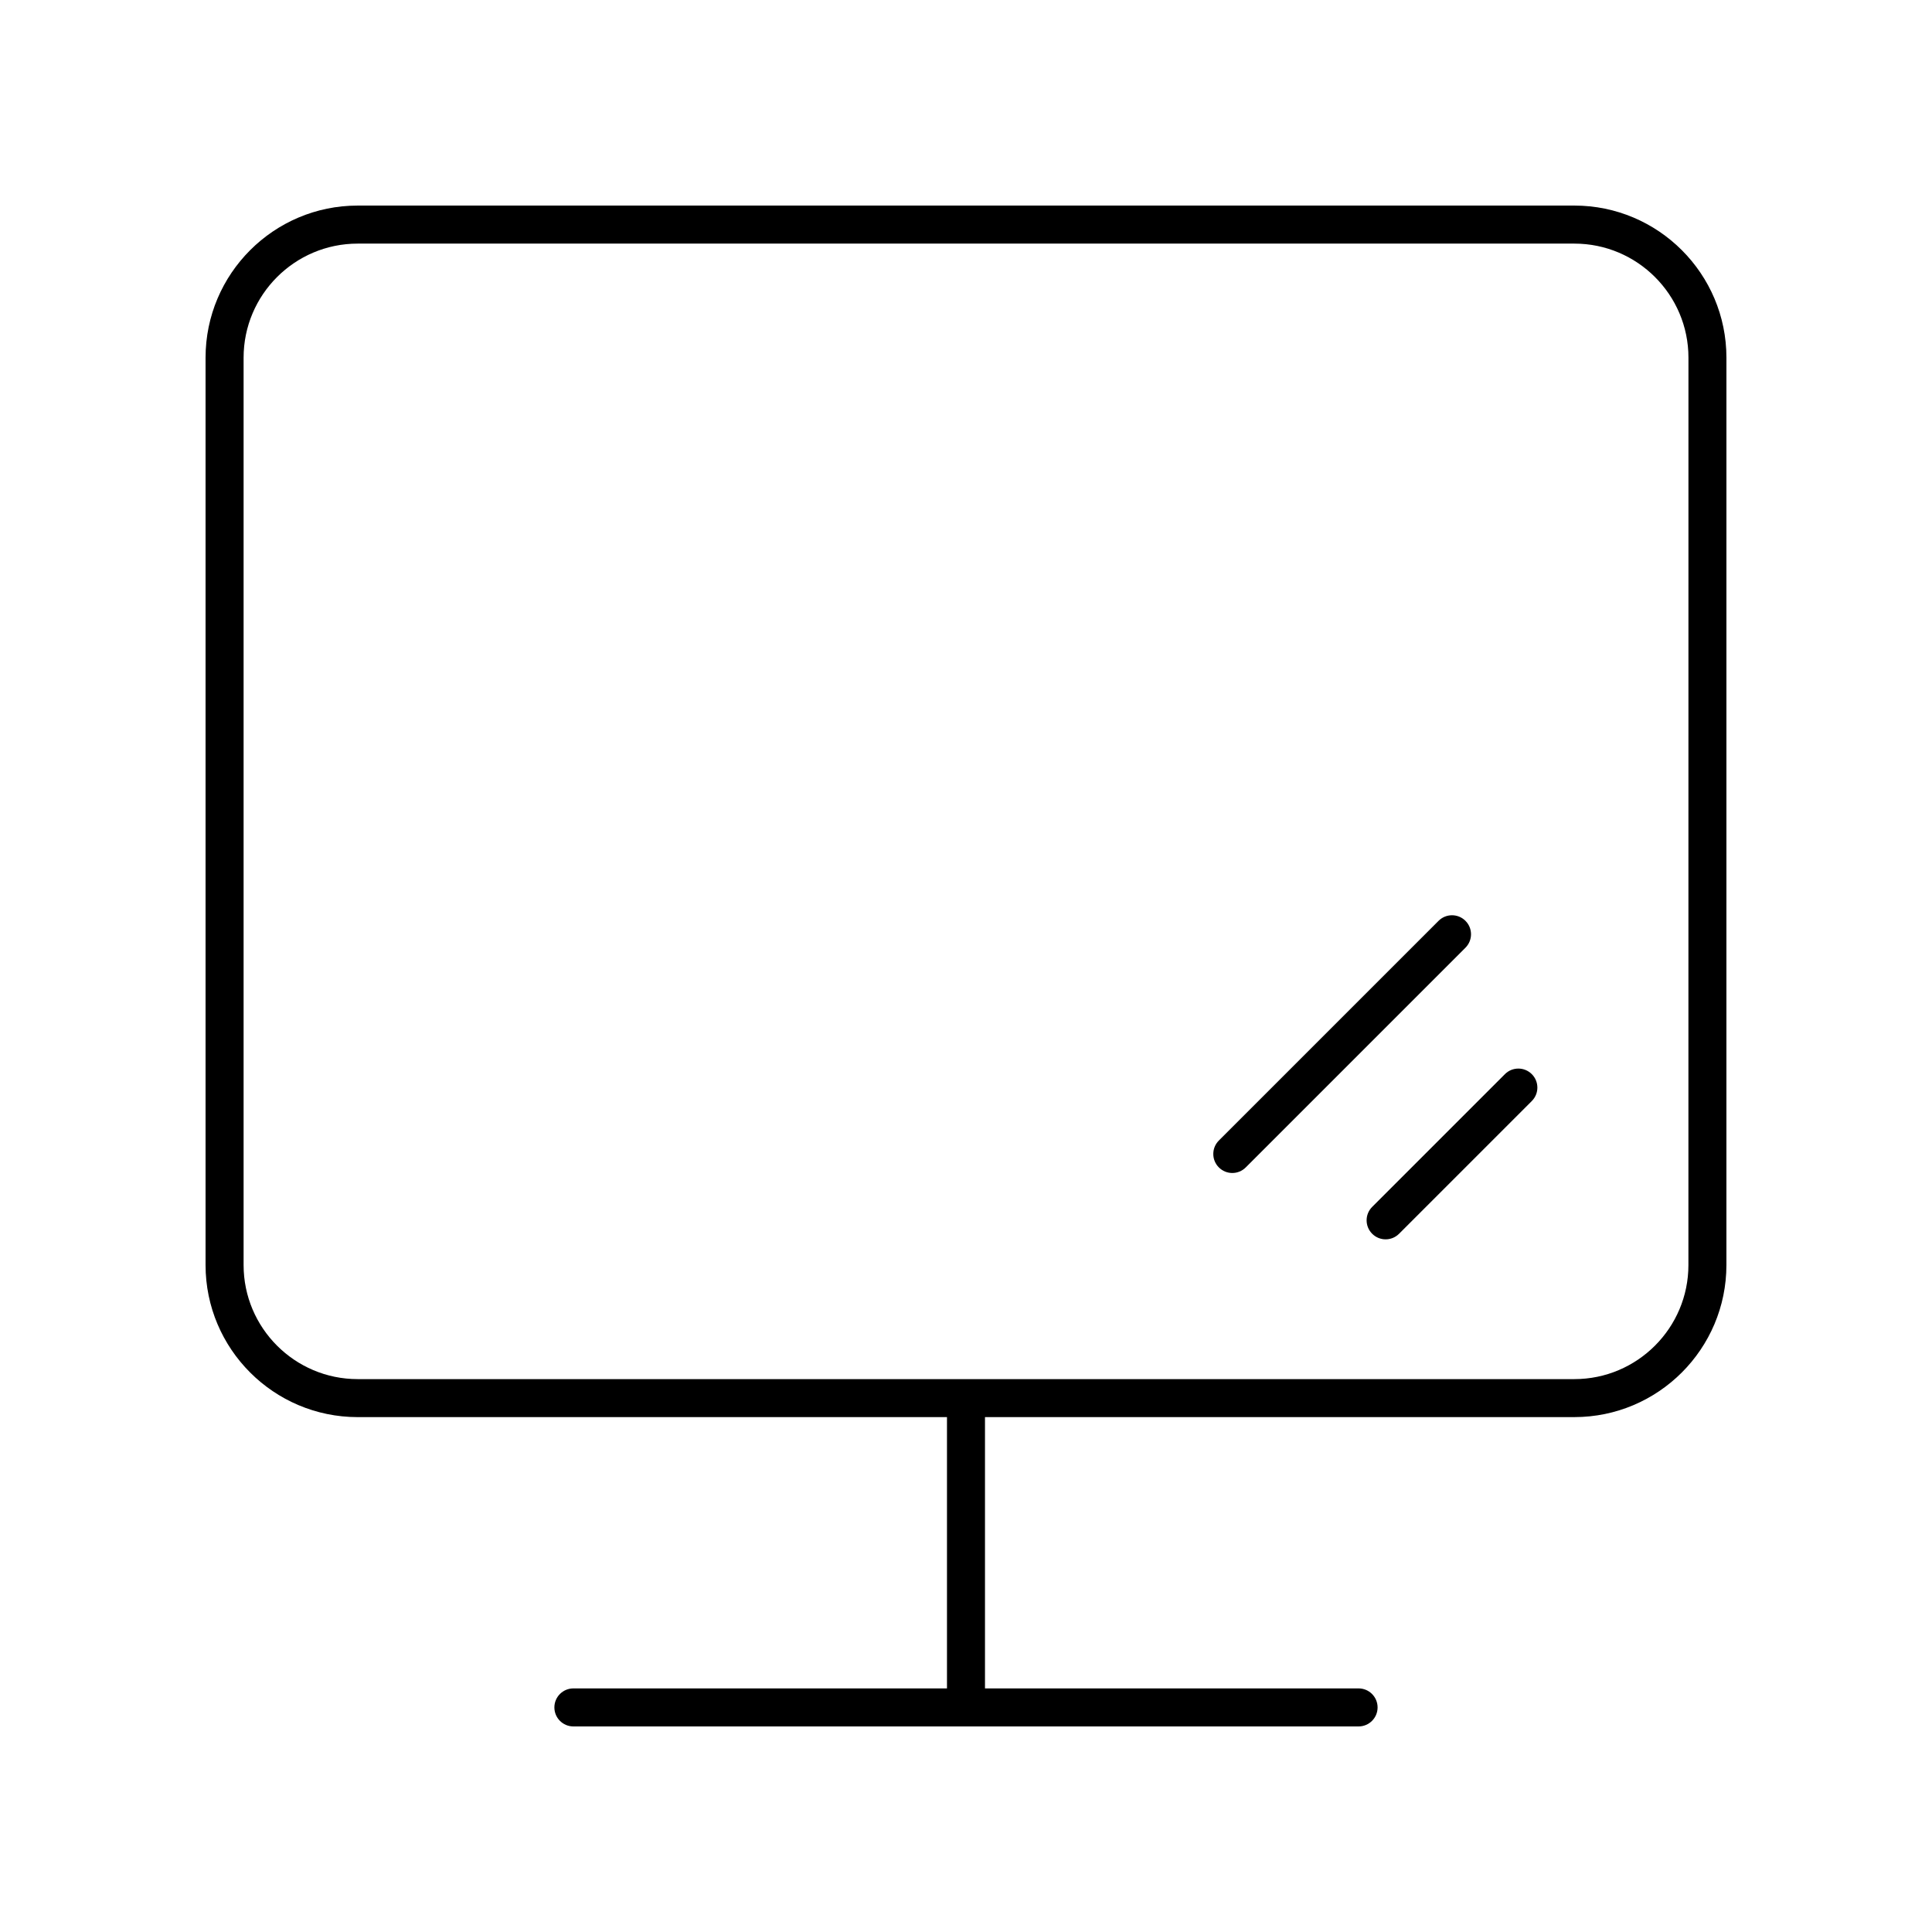
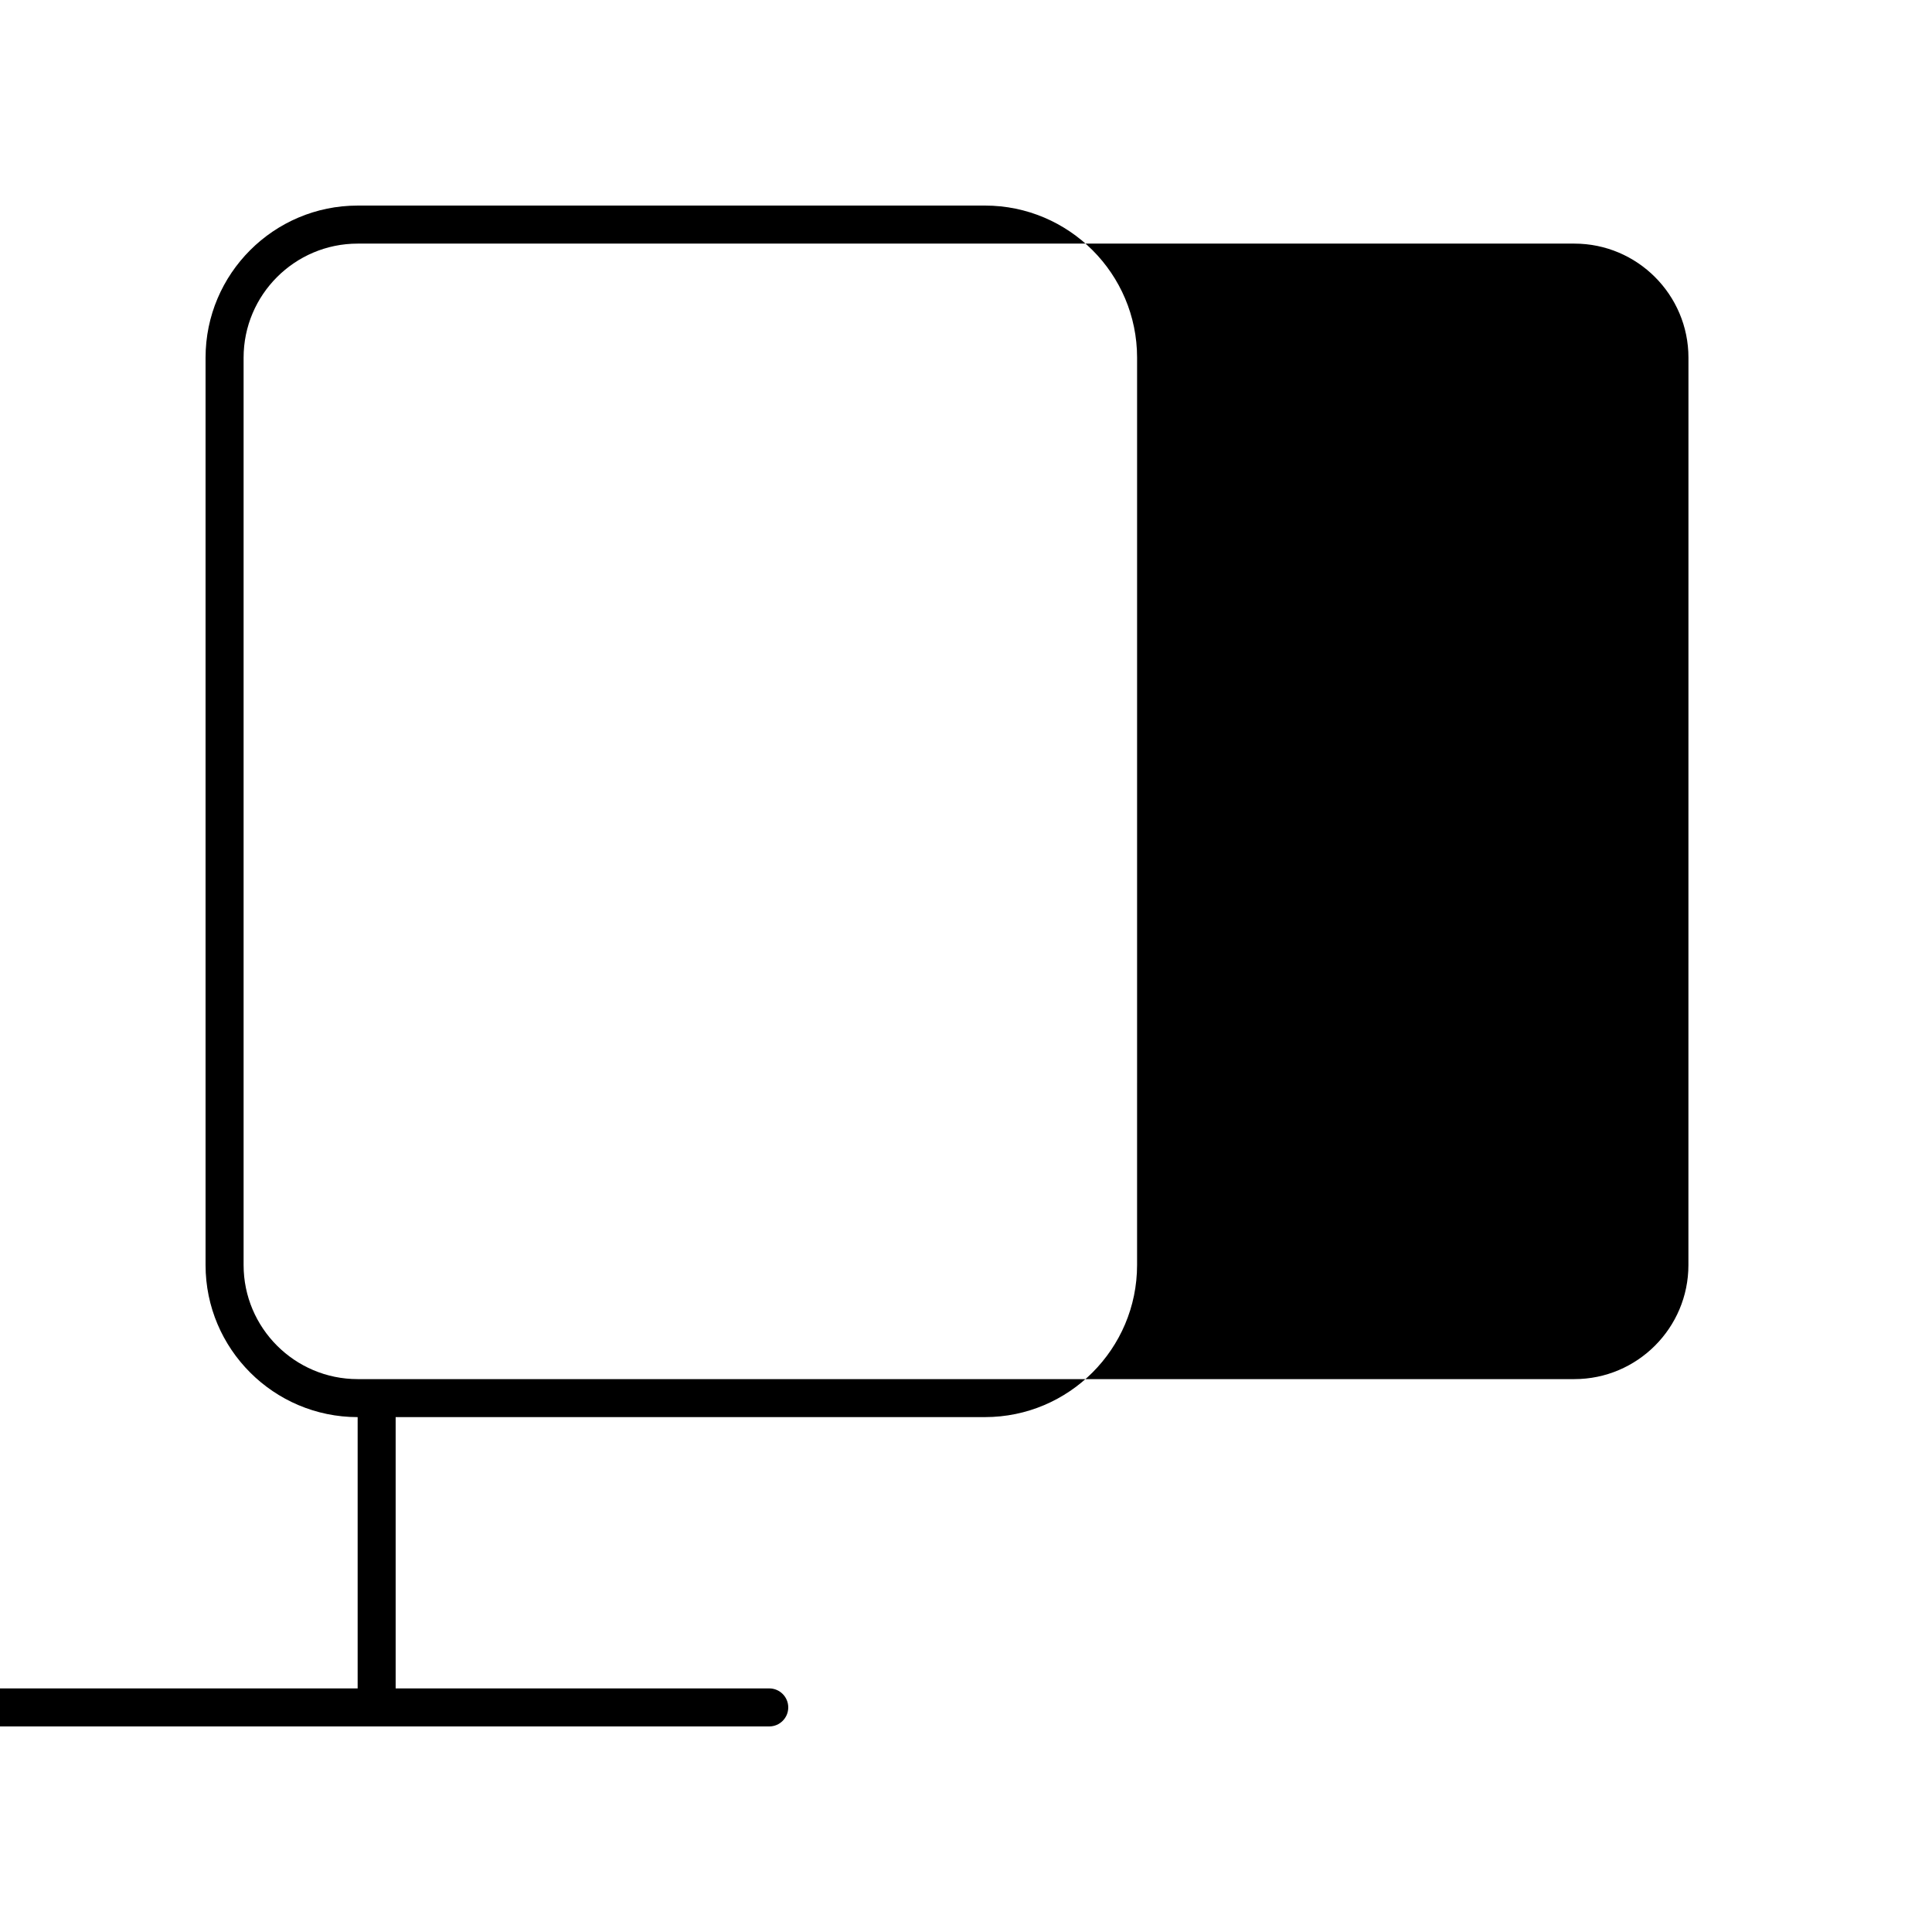
<svg xmlns="http://www.w3.org/2000/svg" fill="#000000" width="800px" height="800px" version="1.1" viewBox="144 144 512 512">
  <g>
-     <path d="m561.22 198.48h-322.44c-22.223 0-40.305 18.082-40.305 40.305v240.46c0 22.223 18.082 40.305 40.305 40.305h156.18v71.895h-99.004c-2.781 0-5.039 2.254-5.039 5.039 0 2.781 2.254 5.039 5.039 5.039h208.08c2.781 0 5.039-2.254 5.039-5.039 0-2.781-2.254-5.039-5.039-5.039h-99.004v-71.898h156.18c22.223 0 40.305-18.082 40.305-40.305l0.004-240.46c0-22.227-18.082-40.305-40.305-40.305zm30.227 280.77c0 16.668-13.559 30.23-30.23 30.23h-322.43c-16.668 0-30.23-13.559-30.23-30.23v-240.46c0-16.668 13.559-30.23 30.23-30.23h322.44c16.668 0 30.23 13.559 30.23 30.23z" />
+     <path d="m561.22 198.48h-322.44c-22.223 0-40.305 18.082-40.305 40.305v240.46c0 22.223 18.082 40.305 40.305 40.305v71.895h-99.004c-2.781 0-5.039 2.254-5.039 5.039 0 2.781 2.254 5.039 5.039 5.039h208.08c2.781 0 5.039-2.254 5.039-5.039 0-2.781-2.254-5.039-5.039-5.039h-99.004v-71.898h156.18c22.223 0 40.305-18.082 40.305-40.305l0.004-240.46c0-22.227-18.082-40.305-40.305-40.305zm30.227 280.77c0 16.668-13.559 30.23-30.23 30.23h-322.43c-16.668 0-30.23-13.559-30.23-30.23v-240.46c0-16.668 13.559-30.23 30.23-30.23h322.44c16.668 0 30.23 13.559 30.23 30.23z" />
    <path d="m532.36 388.03c-1.969-1.969-5.156-1.969-7.125 0l-58.223 58.223c-1.969 1.969-1.969 5.156 0 7.125 0.984 0.984 2.273 1.477 3.562 1.477 1.289 0 2.578-0.492 3.562-1.477l58.223-58.223c1.969-1.969 1.969-5.16 0-7.125z" />
-     <path d="m542.82 428.66-35.176 35.176c-1.969 1.969-1.969 5.156 0 7.125 0.984 0.984 2.273 1.477 3.562 1.477s2.578-0.492 3.562-1.477l35.176-35.176c1.969-1.969 1.969-5.156 0-7.125s-5.156-1.969-7.125 0z" />
  </g>
</svg>